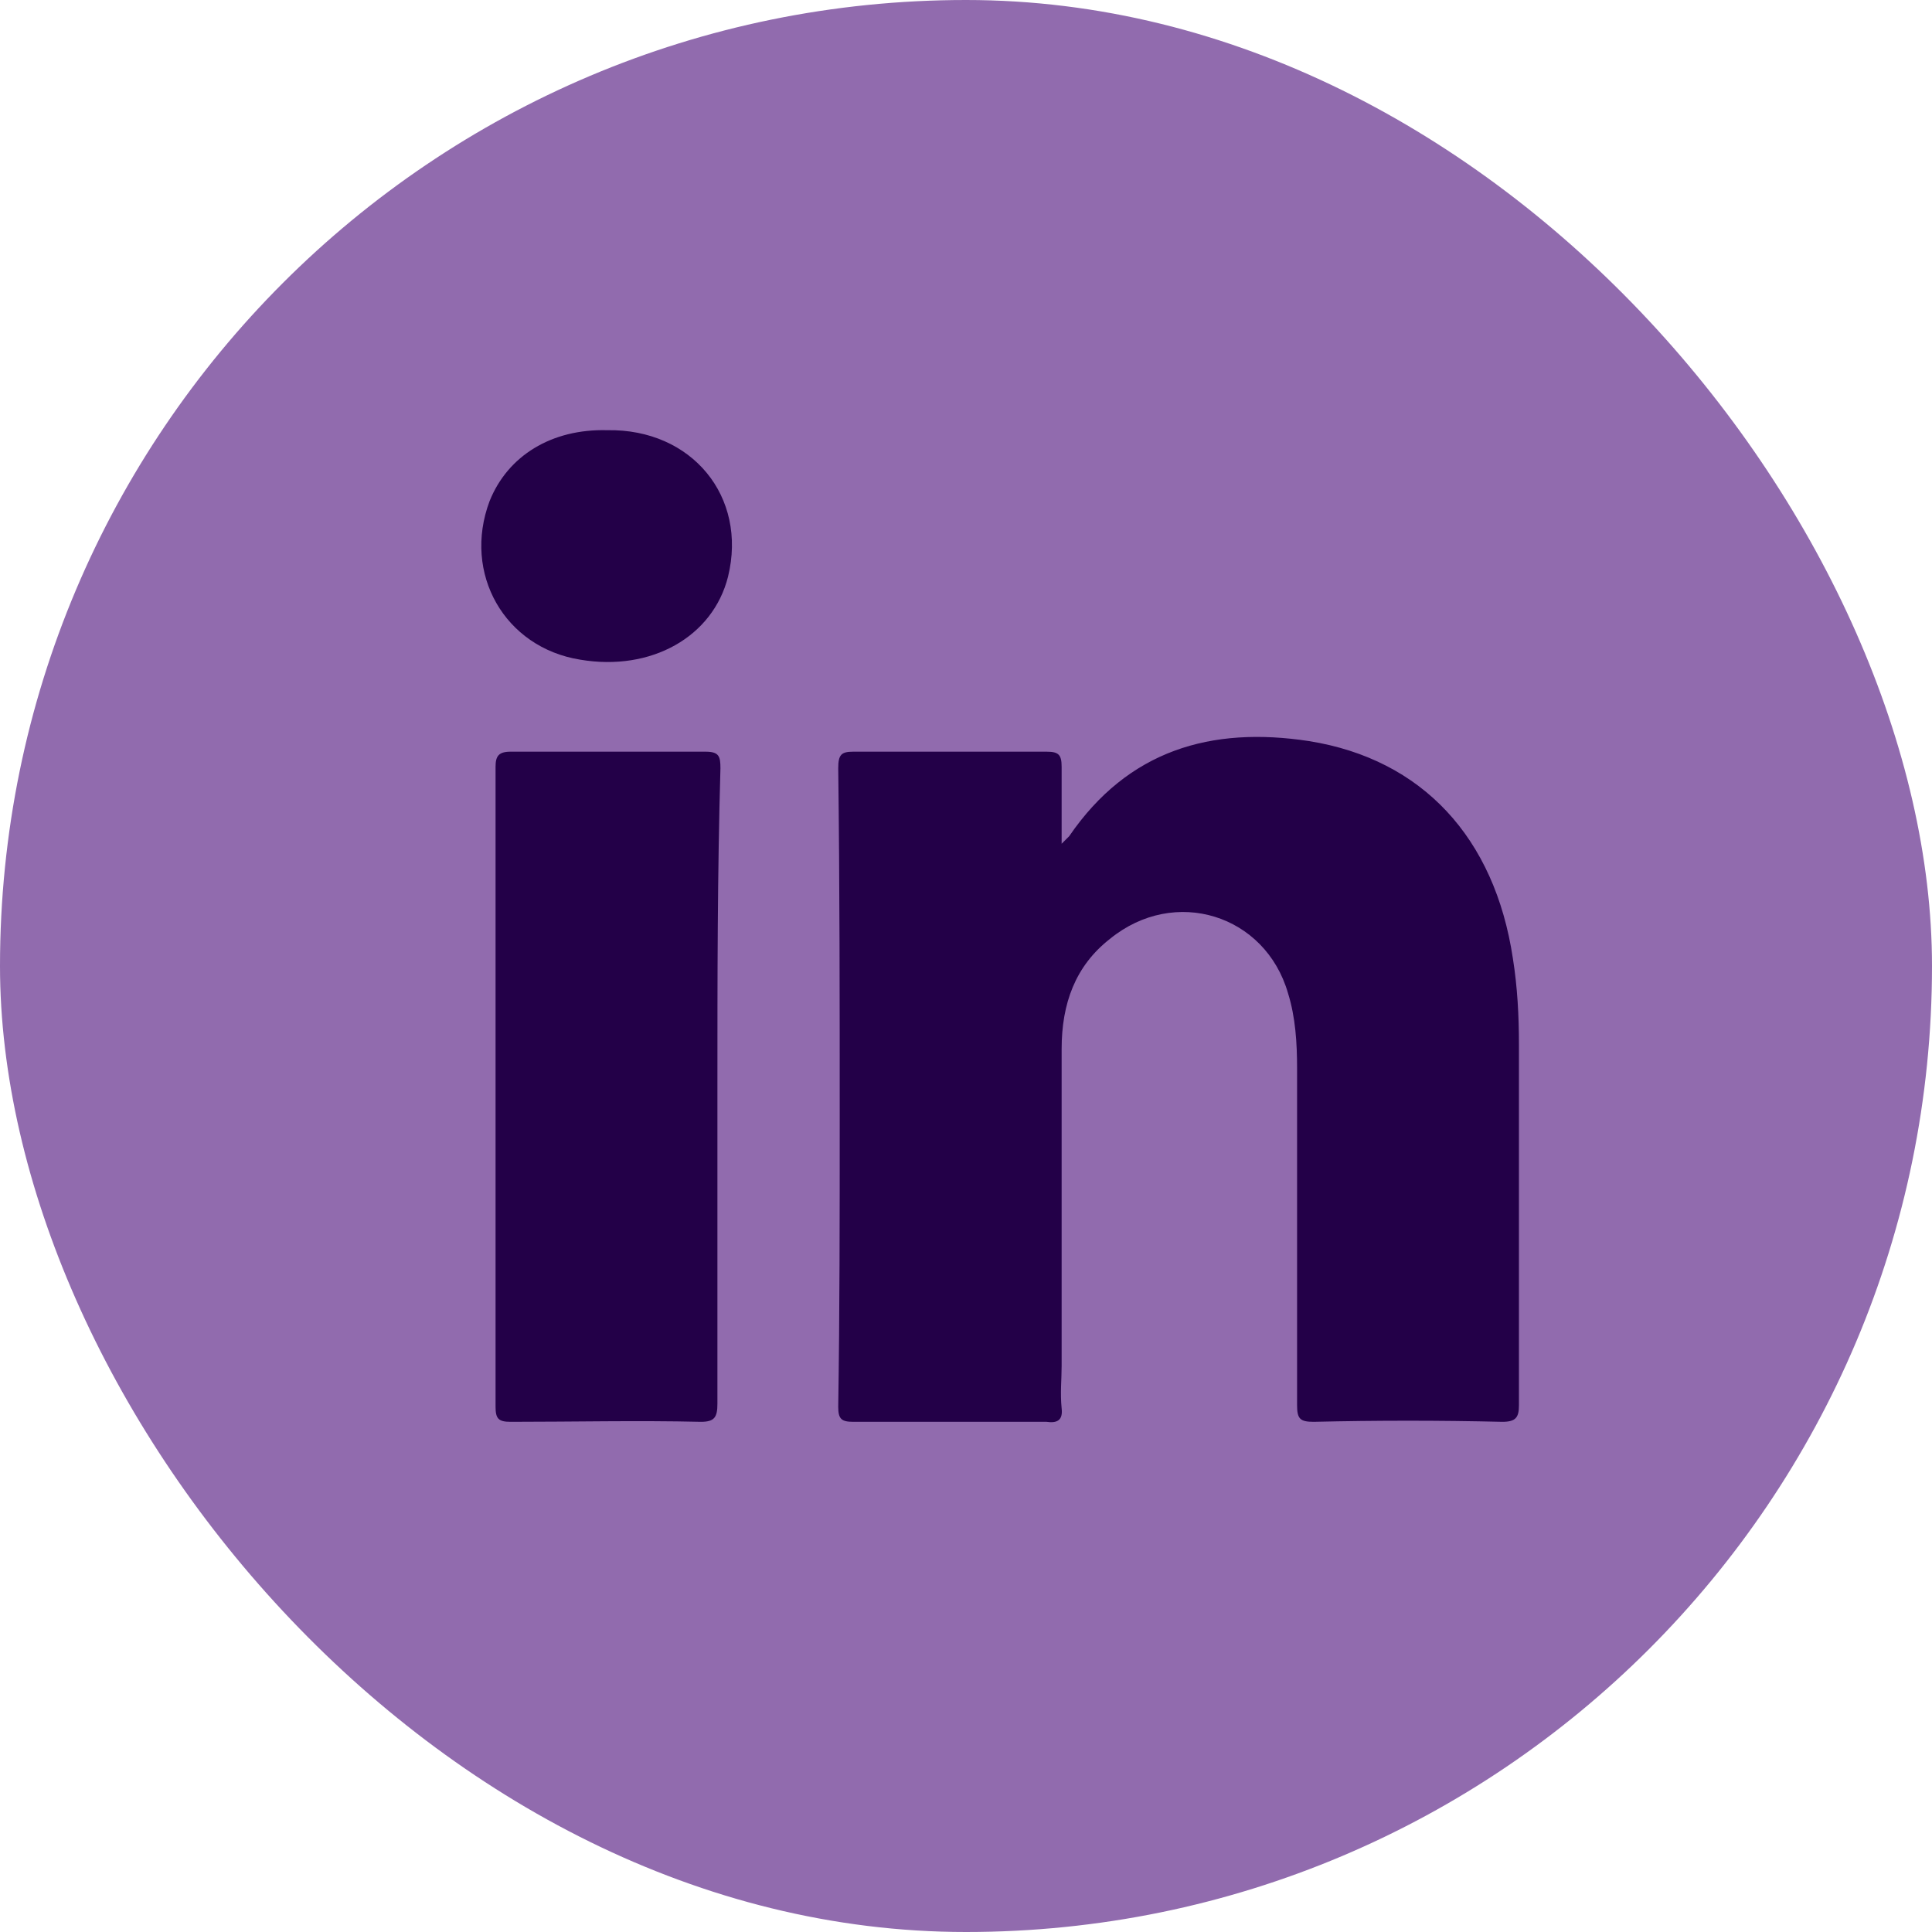
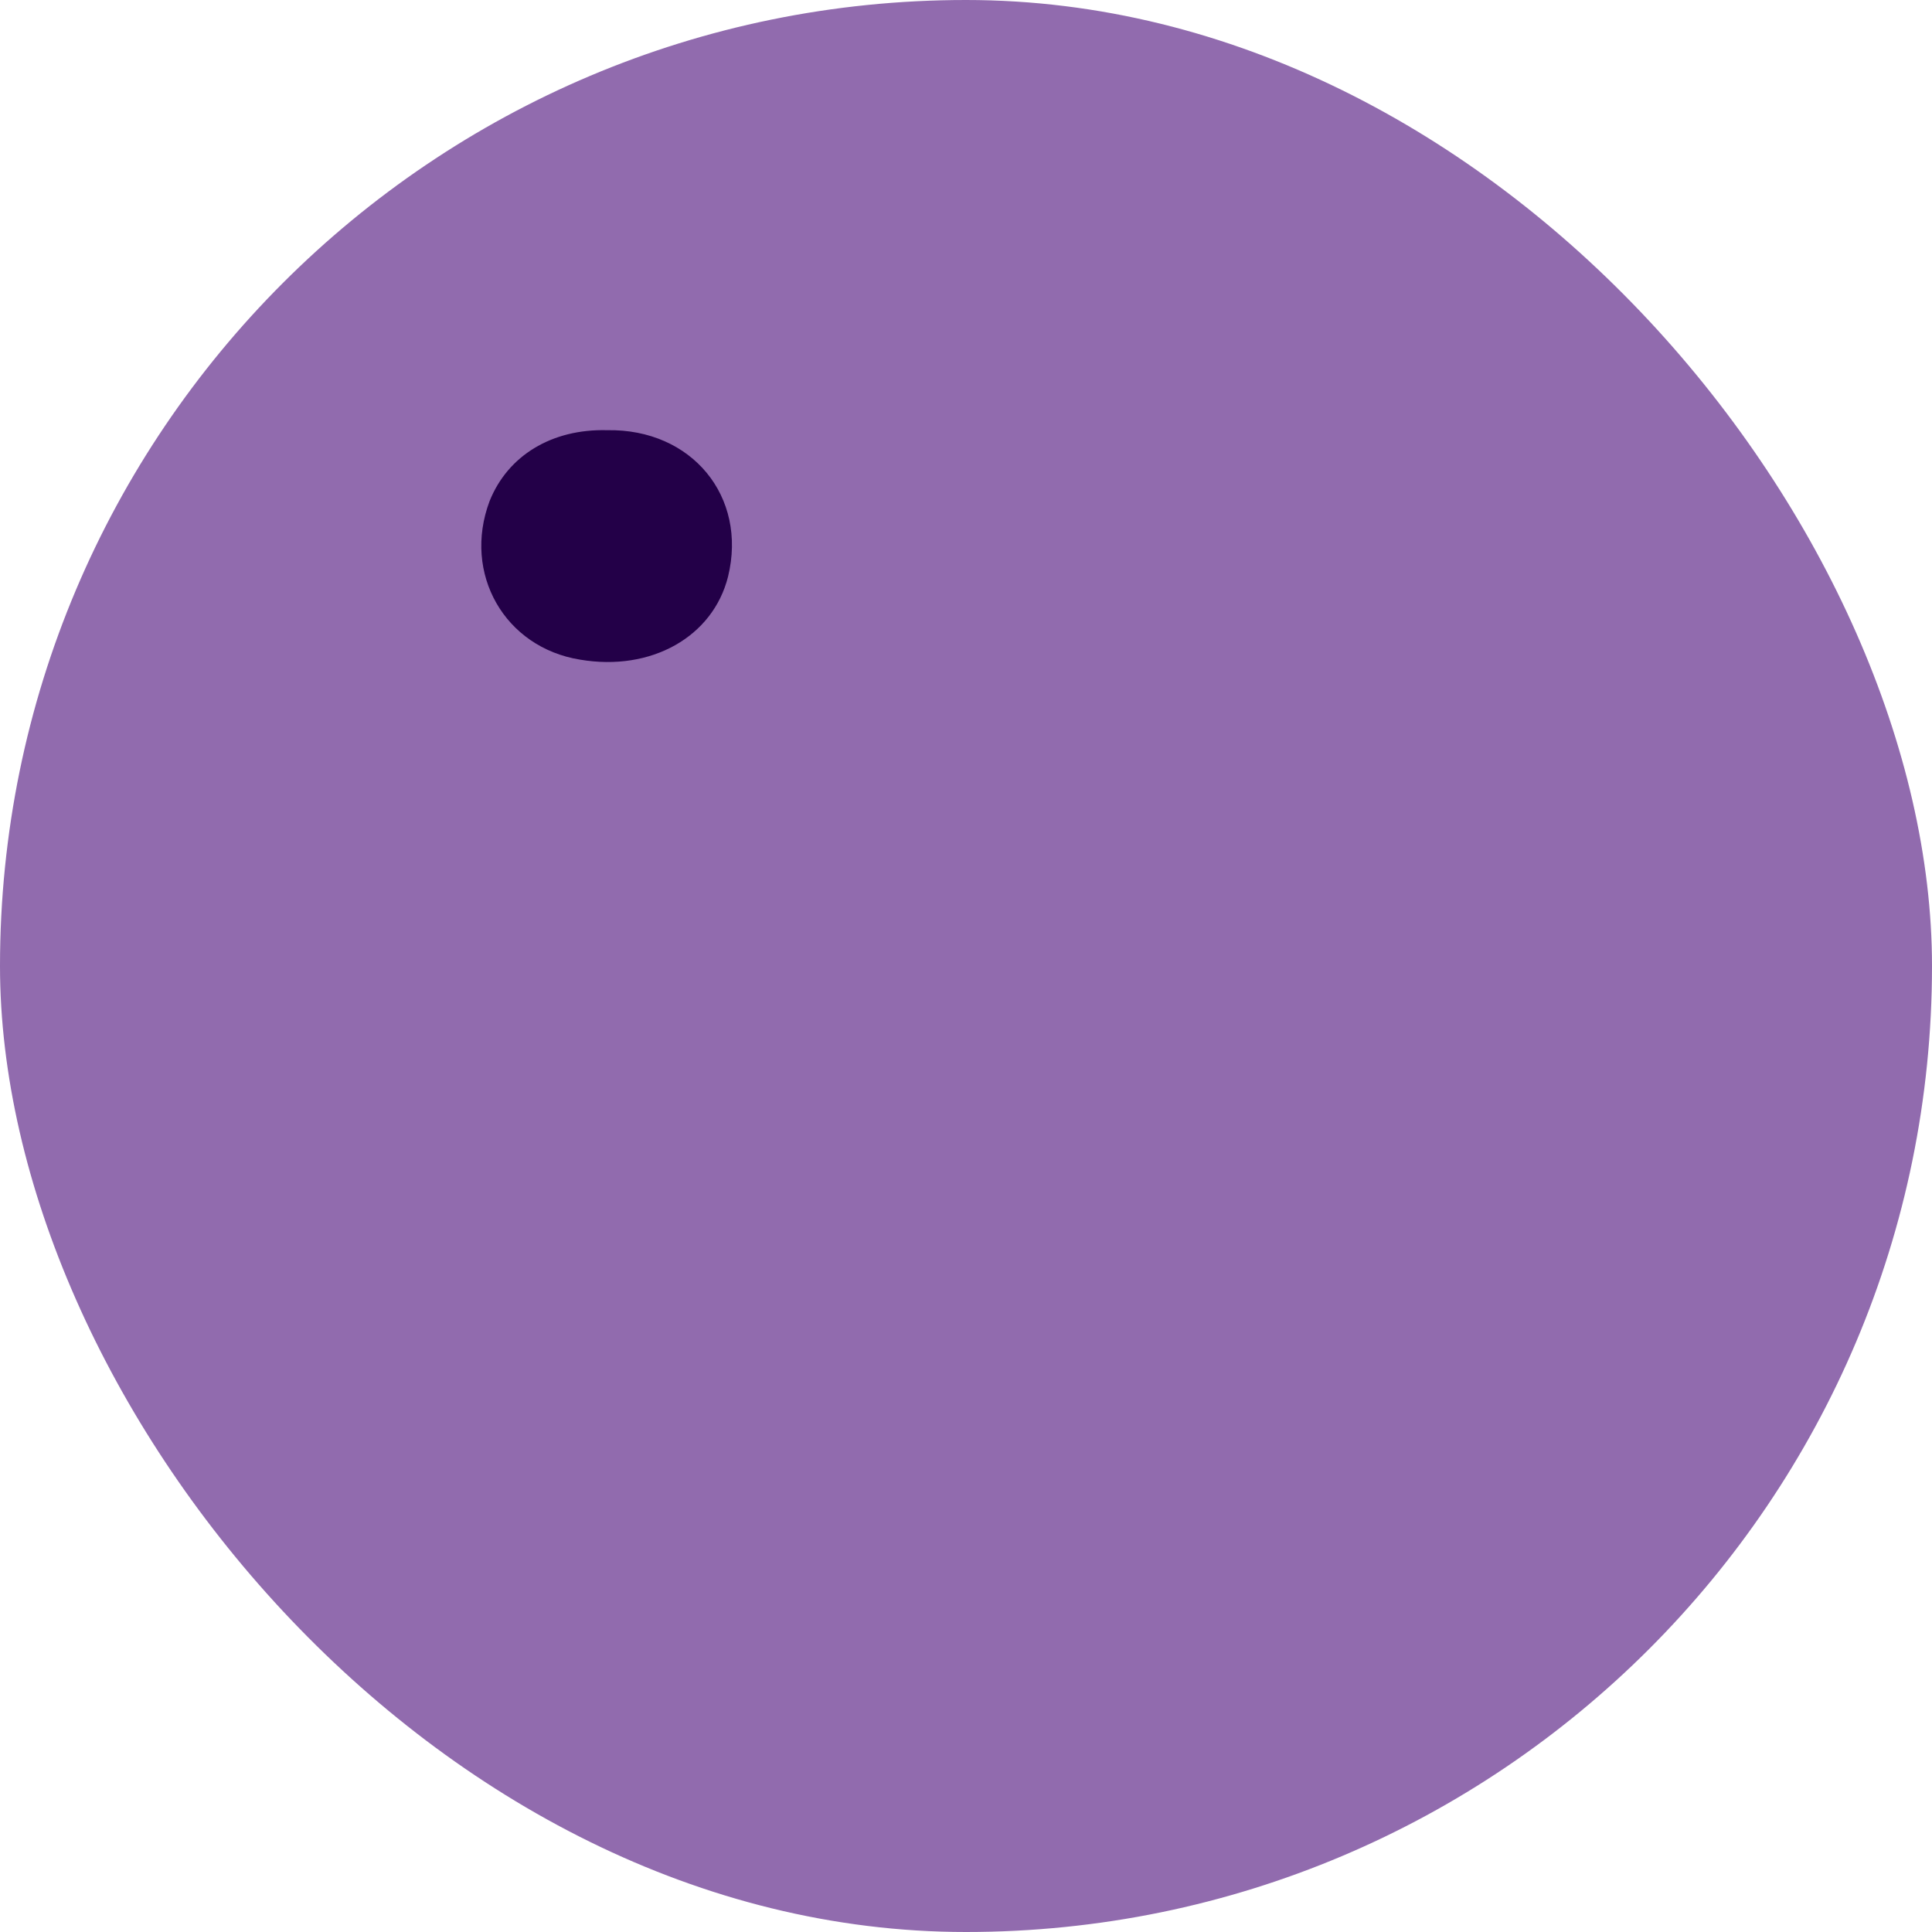
<svg xmlns="http://www.w3.org/2000/svg" width="30" height="30" viewBox="0 0 30 30" fill="none">
  <rect width="30" height="30" rx="15" fill="#916BAE" />
-   <path d="M23.328 22.078C22.344 22.055 21.383 22.055 20.399 22.078C20.188 22.078 20.141 22.032 20.141 21.821C20.141 20.086 20.141 18.328 20.141 16.594C20.141 16.196 20.117 15.797 20 15.422C19.649 14.204 18.242 13.758 17.235 14.579C16.696 15 16.485 15.586 16.485 16.289C16.485 17.93 16.485 19.571 16.485 21.211C16.485 21.422 16.461 21.633 16.485 21.867C16.508 22.055 16.414 22.102 16.25 22.078C15.242 22.078 14.258 22.078 13.25 22.078C13.063 22.078 13.016 22.032 13.016 21.844C13.039 20.367 13.039 18.891 13.039 17.391C13.039 15.563 13.039 13.735 13.016 11.93C13.016 11.719 13.063 11.672 13.25 11.672C14.258 11.672 15.242 11.672 16.25 11.672C16.438 11.672 16.485 11.719 16.485 11.907C16.485 12.282 16.485 12.657 16.485 13.102C16.555 13.032 16.578 13.008 16.602 12.985C17.516 11.649 18.805 11.274 20.328 11.508C22.086 11.789 23.211 13.008 23.492 14.883C23.563 15.329 23.586 15.774 23.586 16.219C23.586 18.094 23.586 19.946 23.586 21.821C23.586 22.008 23.539 22.078 23.328 22.078Z" fill="#230048" />
-   <path d="M11.14 16.875C11.14 18.516 11.14 20.156 11.14 21.797C11.14 22.008 11.094 22.078 10.883 22.078C9.898 22.055 8.914 22.078 7.929 22.078C7.742 22.078 7.695 22.031 7.695 21.844C7.695 18.539 7.695 15.211 7.695 11.906C7.695 11.742 7.742 11.672 7.929 11.672C8.937 11.672 9.945 11.672 10.953 11.672C11.164 11.672 11.187 11.742 11.187 11.93C11.14 13.57 11.14 15.211 11.14 16.875Z" fill="#230048" />
  <path d="M11.305 8.954C11.07 9.891 10.109 10.43 9.008 10.243C7.836 10.055 7.18 8.907 7.602 7.782C7.883 7.079 8.562 6.657 9.43 6.68C10.742 6.657 11.609 7.711 11.305 8.954Z" fill="#230048" />
</svg>